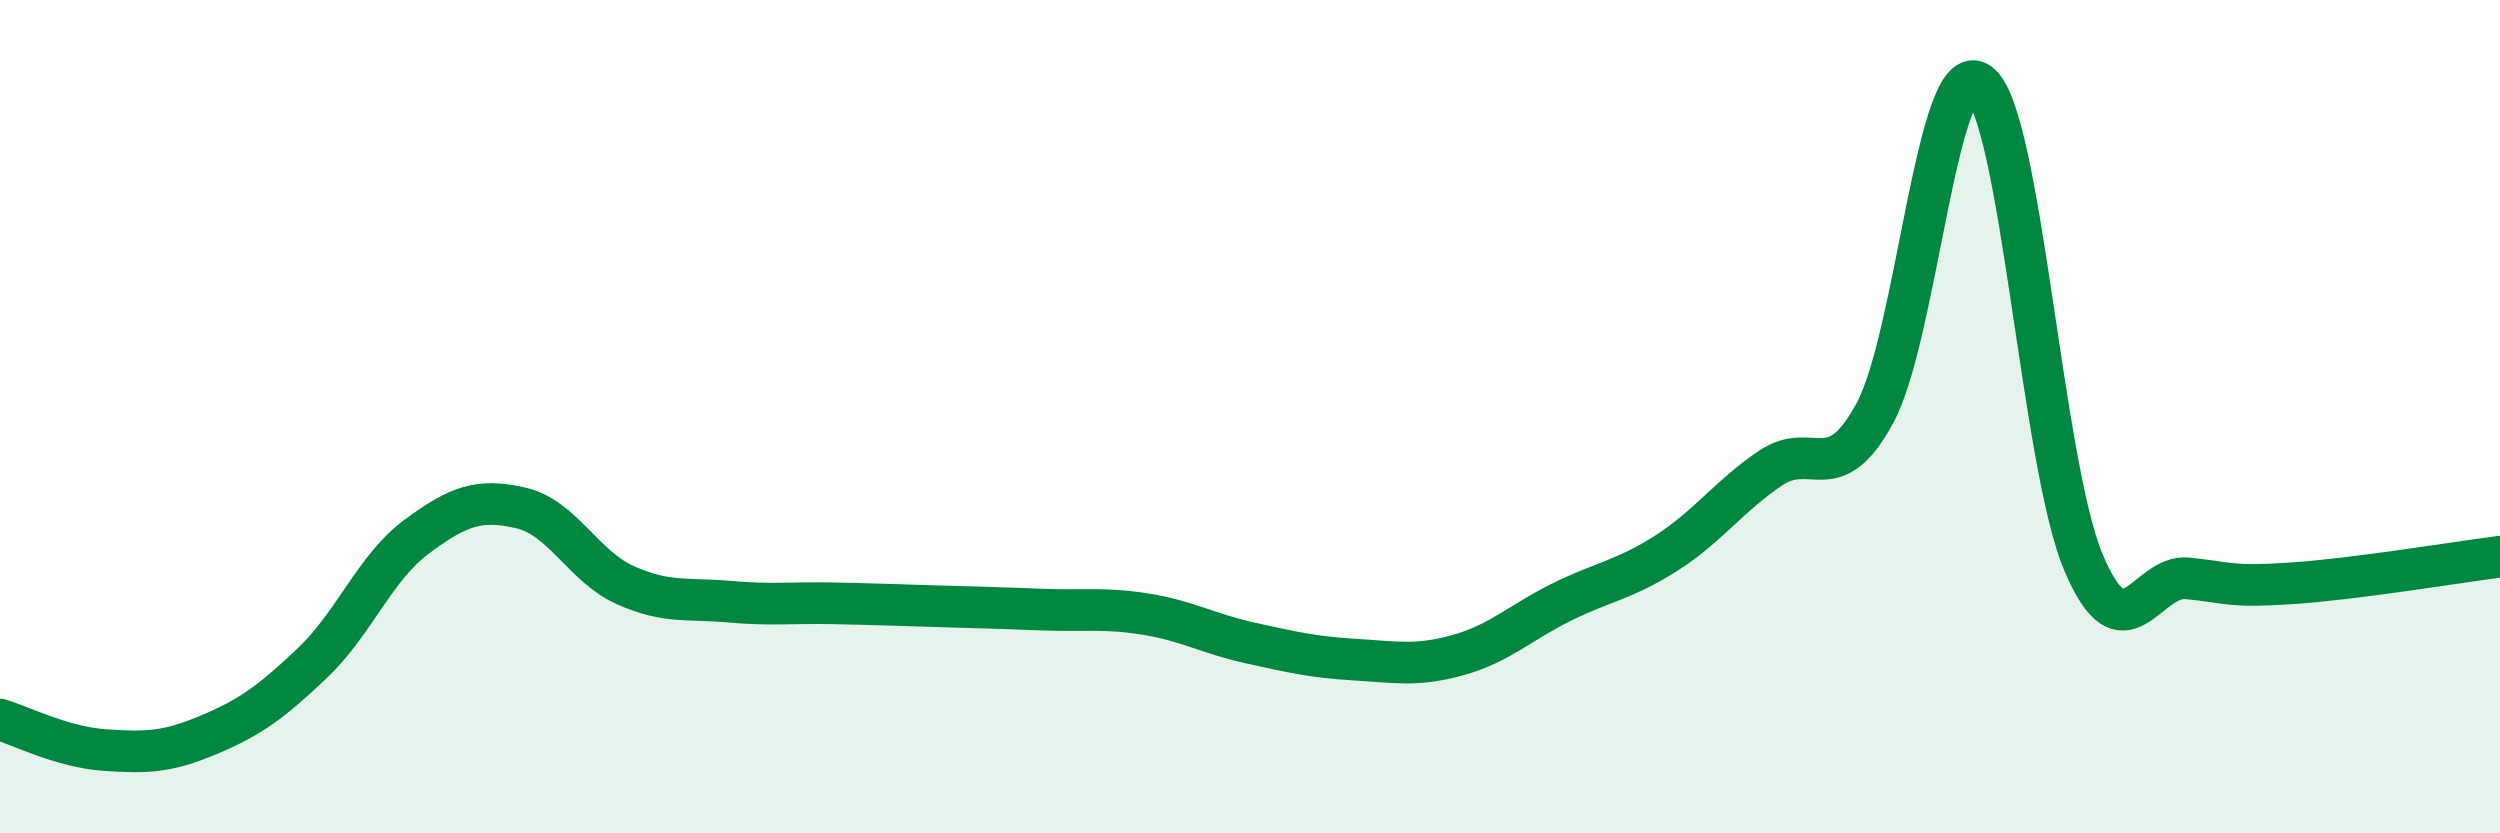
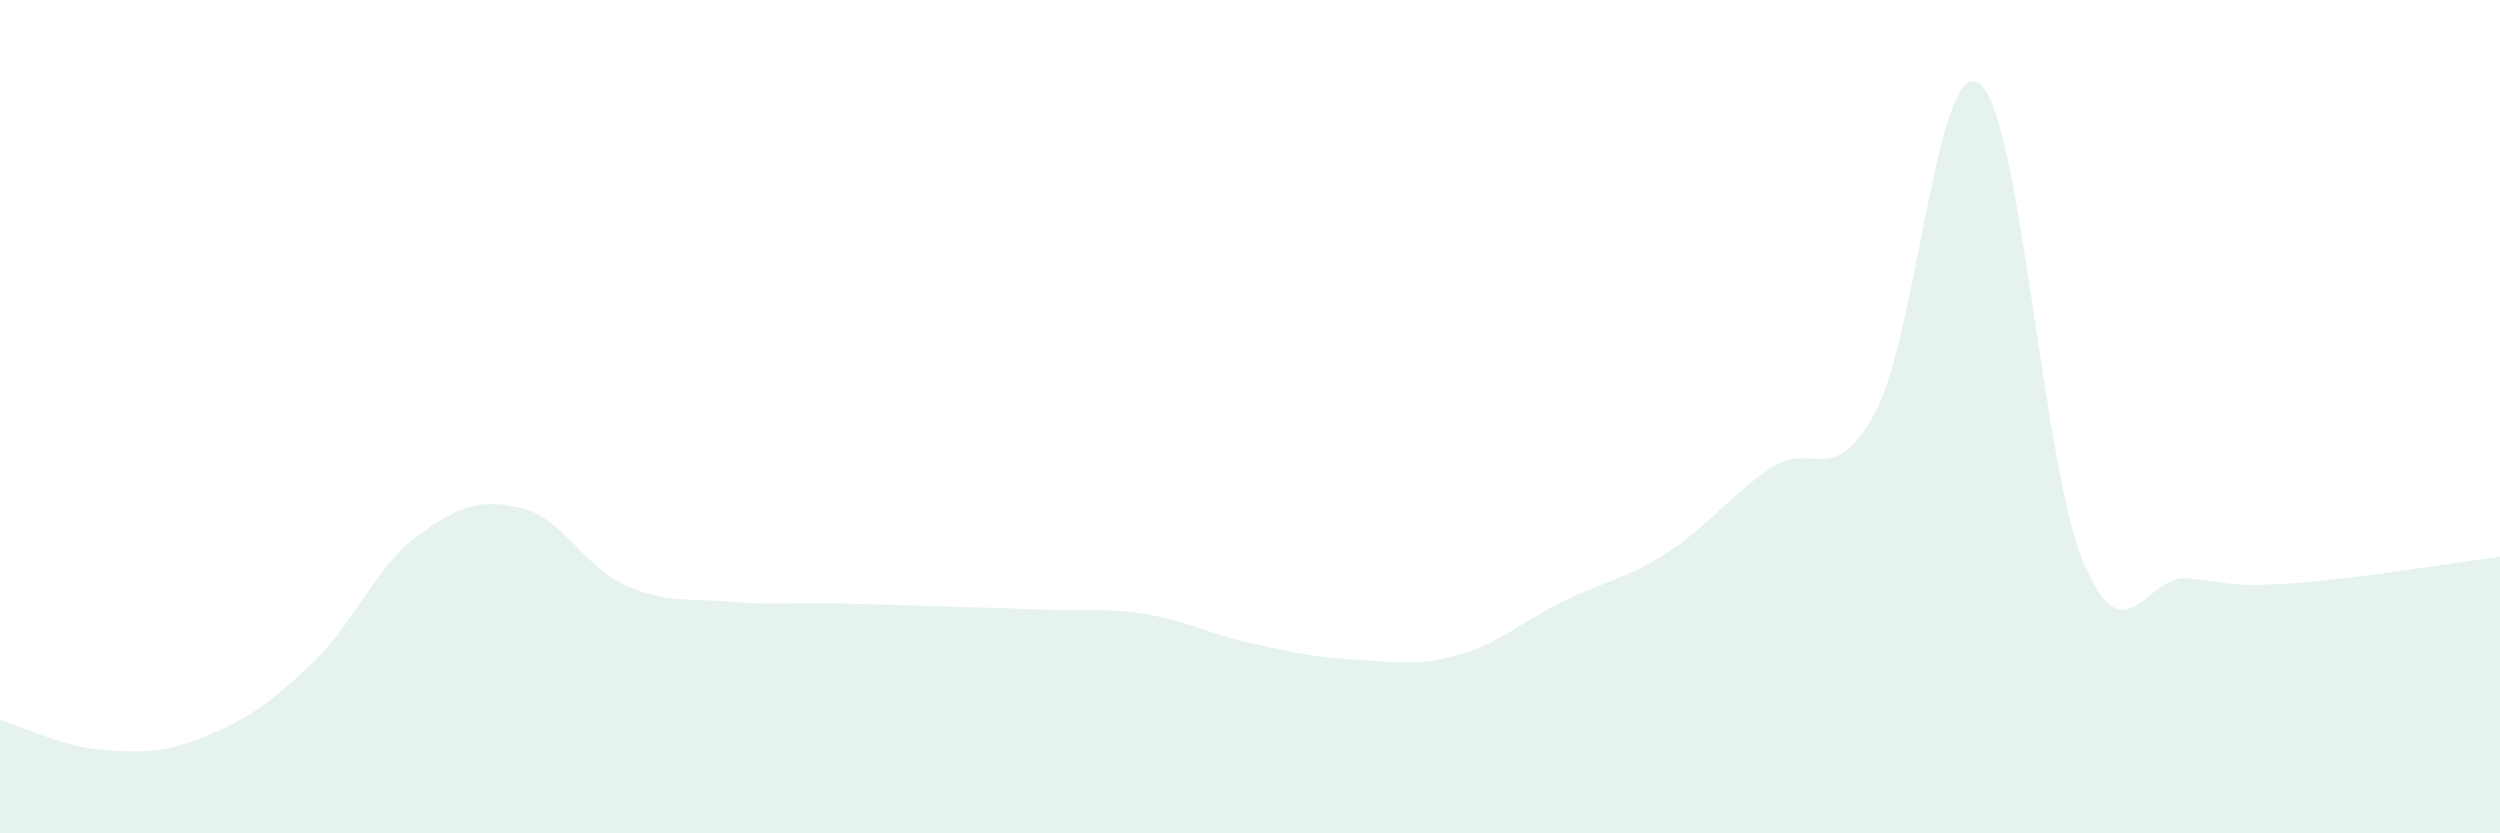
<svg xmlns="http://www.w3.org/2000/svg" width="60" height="20" viewBox="0 0 60 20">
  <path d="M 0,17.27 C 0.5,17.42 1.5,17.93 2.5,18 C 3.5,18.07 4,18.06 5,17.64 C 6,17.22 6.5,16.86 7.5,15.91 C 8.5,14.96 9,13.62 10,12.88 C 11,12.14 11.5,11.96 12.5,12.19 C 13.5,12.42 14,13.59 15,14.04 C 16,14.49 16.5,14.35 17.5,14.44 C 18.5,14.53 19,14.46 20,14.48 C 21,14.5 21.5,14.52 22.5,14.55 C 23.5,14.58 24,14.59 25,14.63 C 26,14.67 26.5,14.58 27.5,14.74 C 28.5,14.9 29,15.21 30,15.43 C 31,15.65 31.5,15.77 32.5,15.83 C 33.5,15.89 34,16 35,15.72 C 36,15.44 36.5,14.93 37.5,14.44 C 38.5,13.95 39,13.91 40,13.27 C 41,12.63 41.5,11.9 42.5,11.23 C 43.5,10.56 44,11.76 45,9.91 C 46,8.06 46.5,1.28 47.5,2 C 48.5,2.72 49,11.11 50,13.49 C 51,15.87 51.5,13.78 52.5,13.88 C 53.5,13.98 53.5,14.1 55,14 C 56.5,13.9 59,13.49 60,13.36L60 20L0 20Z" fill="#008740" opacity="0.1" stroke-linecap="round" stroke-linejoin="round" />
-   <path d="M 0,17.27 C 0.5,17.42 1.5,17.93 2.5,18 C 3.5,18.07 4,18.06 5,17.64 C 6,17.22 6.5,16.86 7.5,15.91 C 8.5,14.96 9,13.62 10,12.88 C 11,12.14 11.5,11.96 12.5,12.19 C 13.5,12.42 14,13.59 15,14.04 C 16,14.49 16.5,14.35 17.5,14.44 C 18.5,14.53 19,14.46 20,14.48 C 21,14.5 21.5,14.52 22.5,14.55 C 23.5,14.58 24,14.59 25,14.63 C 26,14.67 26.5,14.58 27.5,14.74 C 28.5,14.9 29,15.21 30,15.43 C 31,15.65 31.5,15.77 32.5,15.83 C 33.5,15.89 34,16 35,15.72 C 36,15.44 36.5,14.93 37.5,14.44 C 38.5,13.95 39,13.91 40,13.27 C 41,12.63 41.5,11.9 42.5,11.23 C 43.5,10.56 44,11.76 45,9.91 C 46,8.06 46.5,1.28 47.5,2 C 48.5,2.72 49,11.11 50,13.49 C 51,15.87 51.5,13.78 52.5,13.88 C 53.5,13.98 53.5,14.1 55,14 C 56.5,13.9 59,13.49 60,13.36" stroke="#008740" stroke-width="1" fill="none" stroke-linecap="round" stroke-linejoin="round" />
</svg>